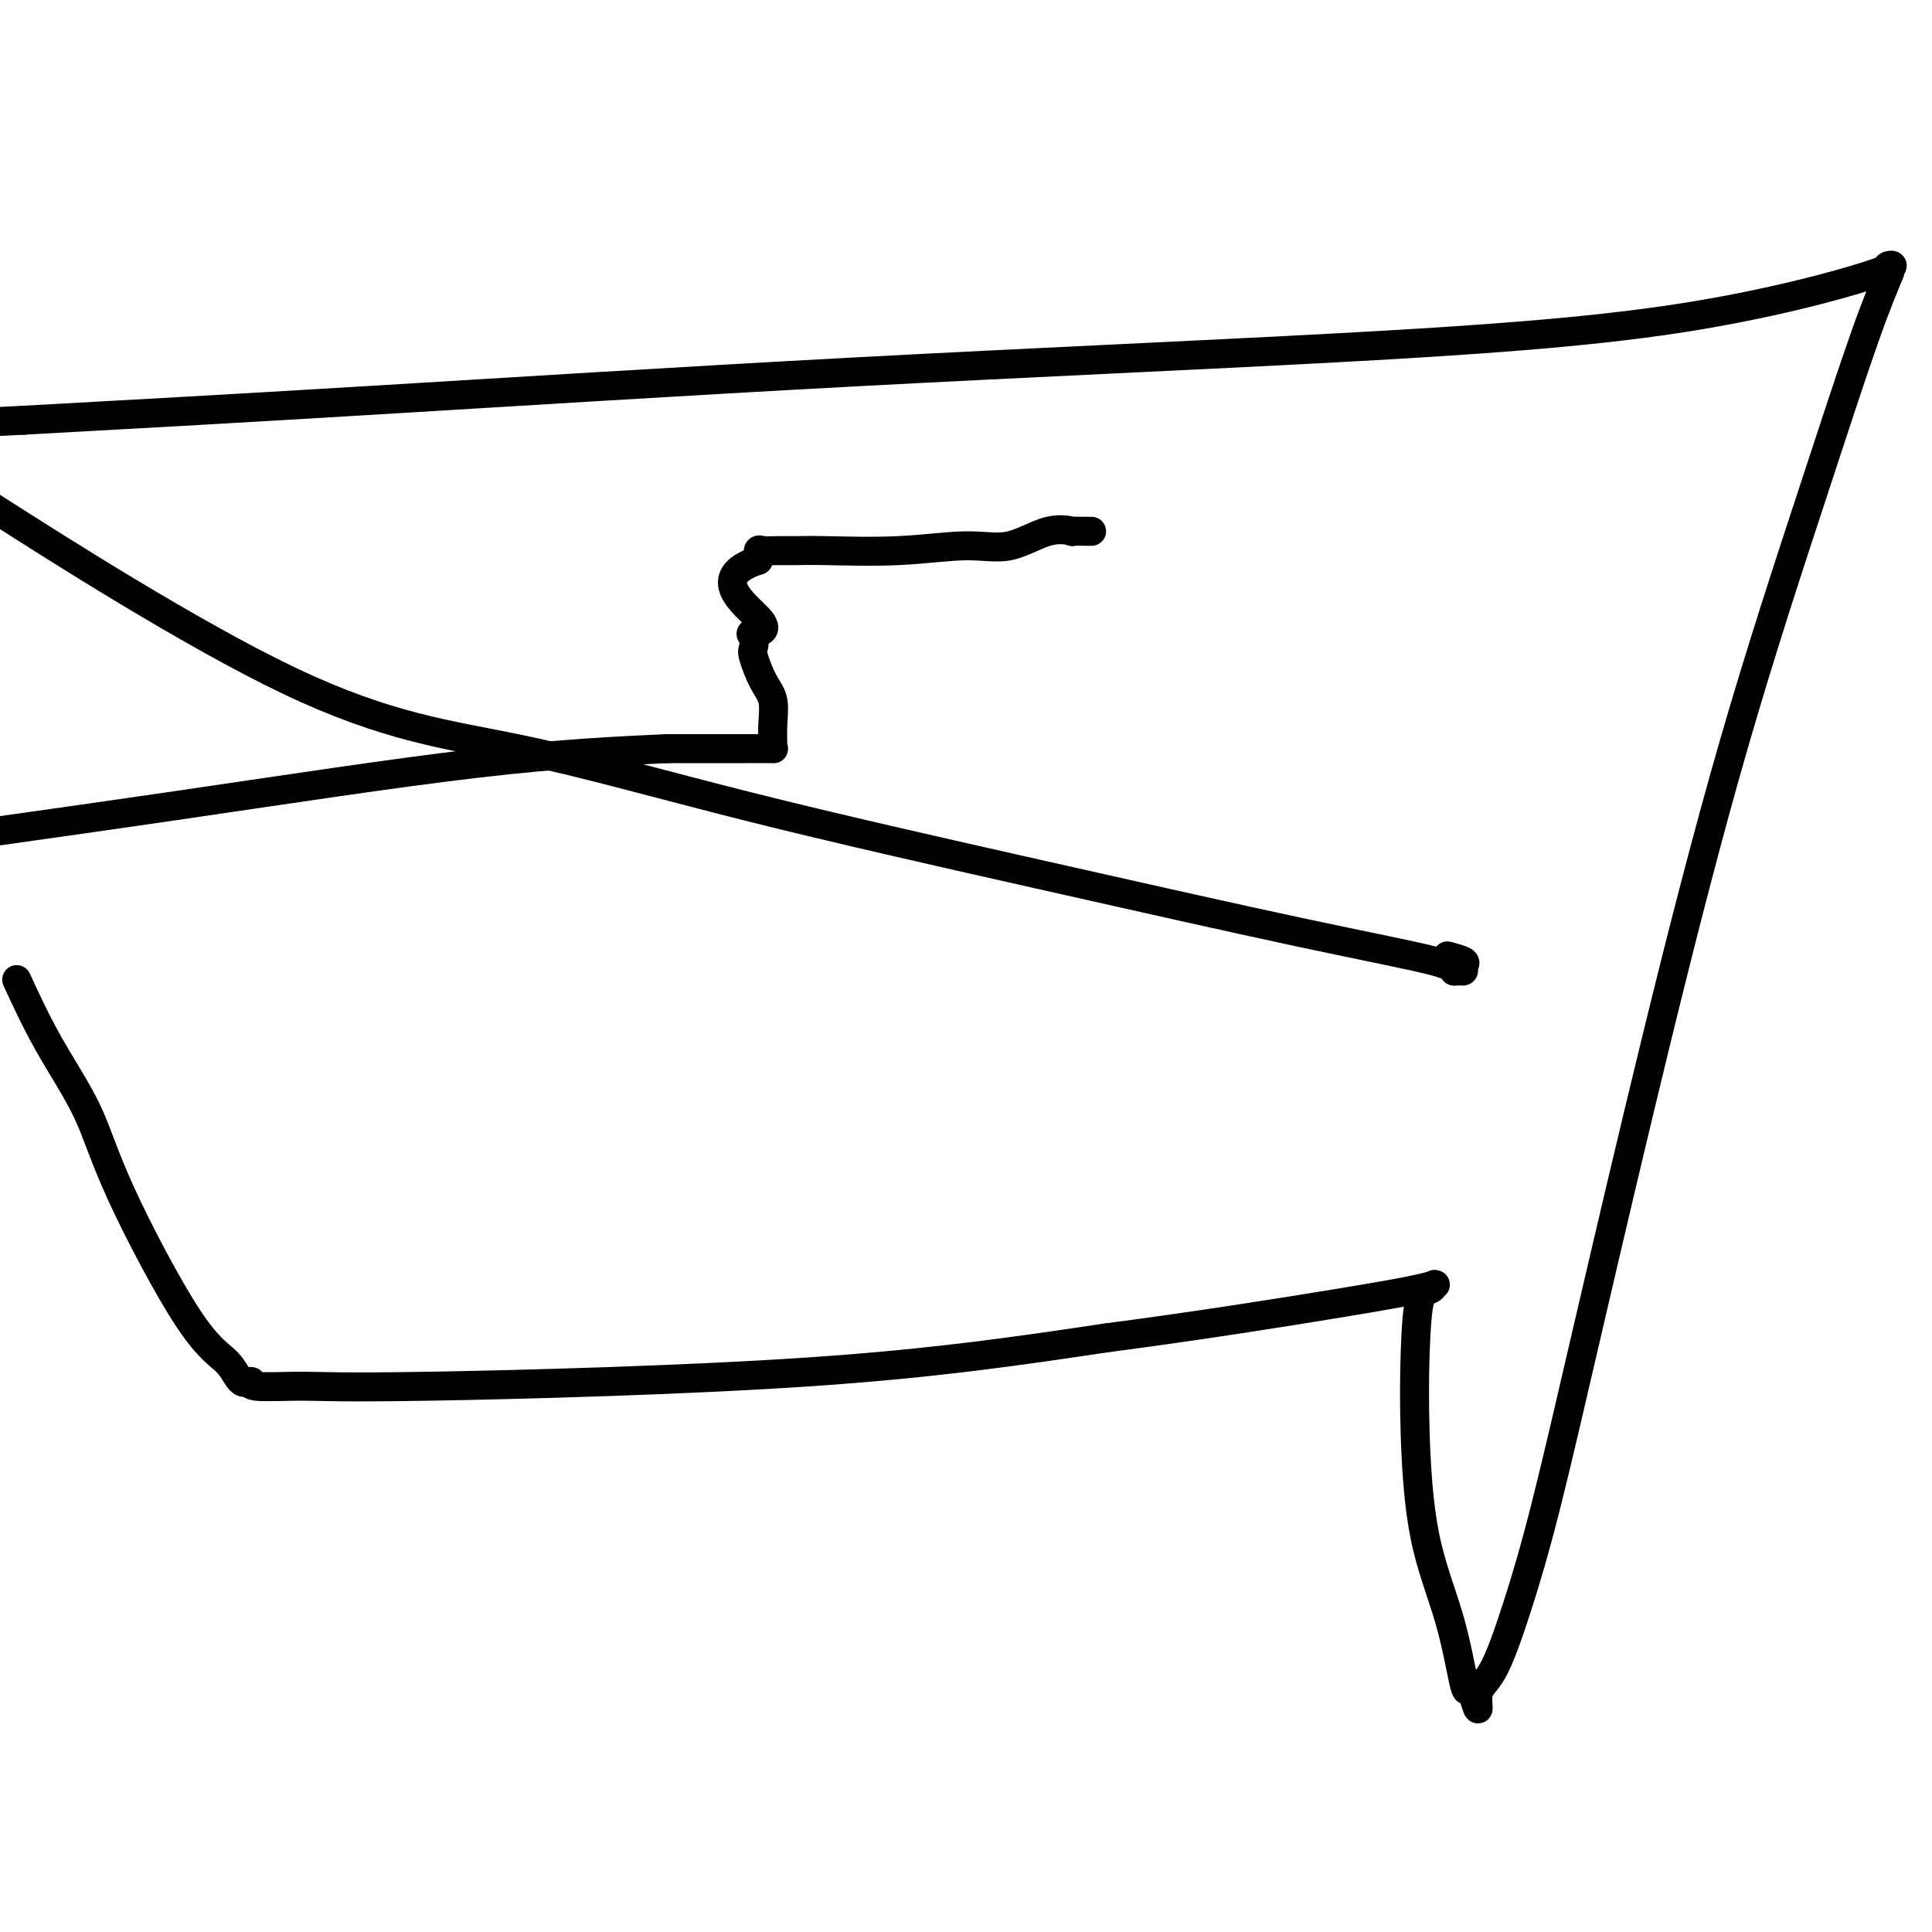
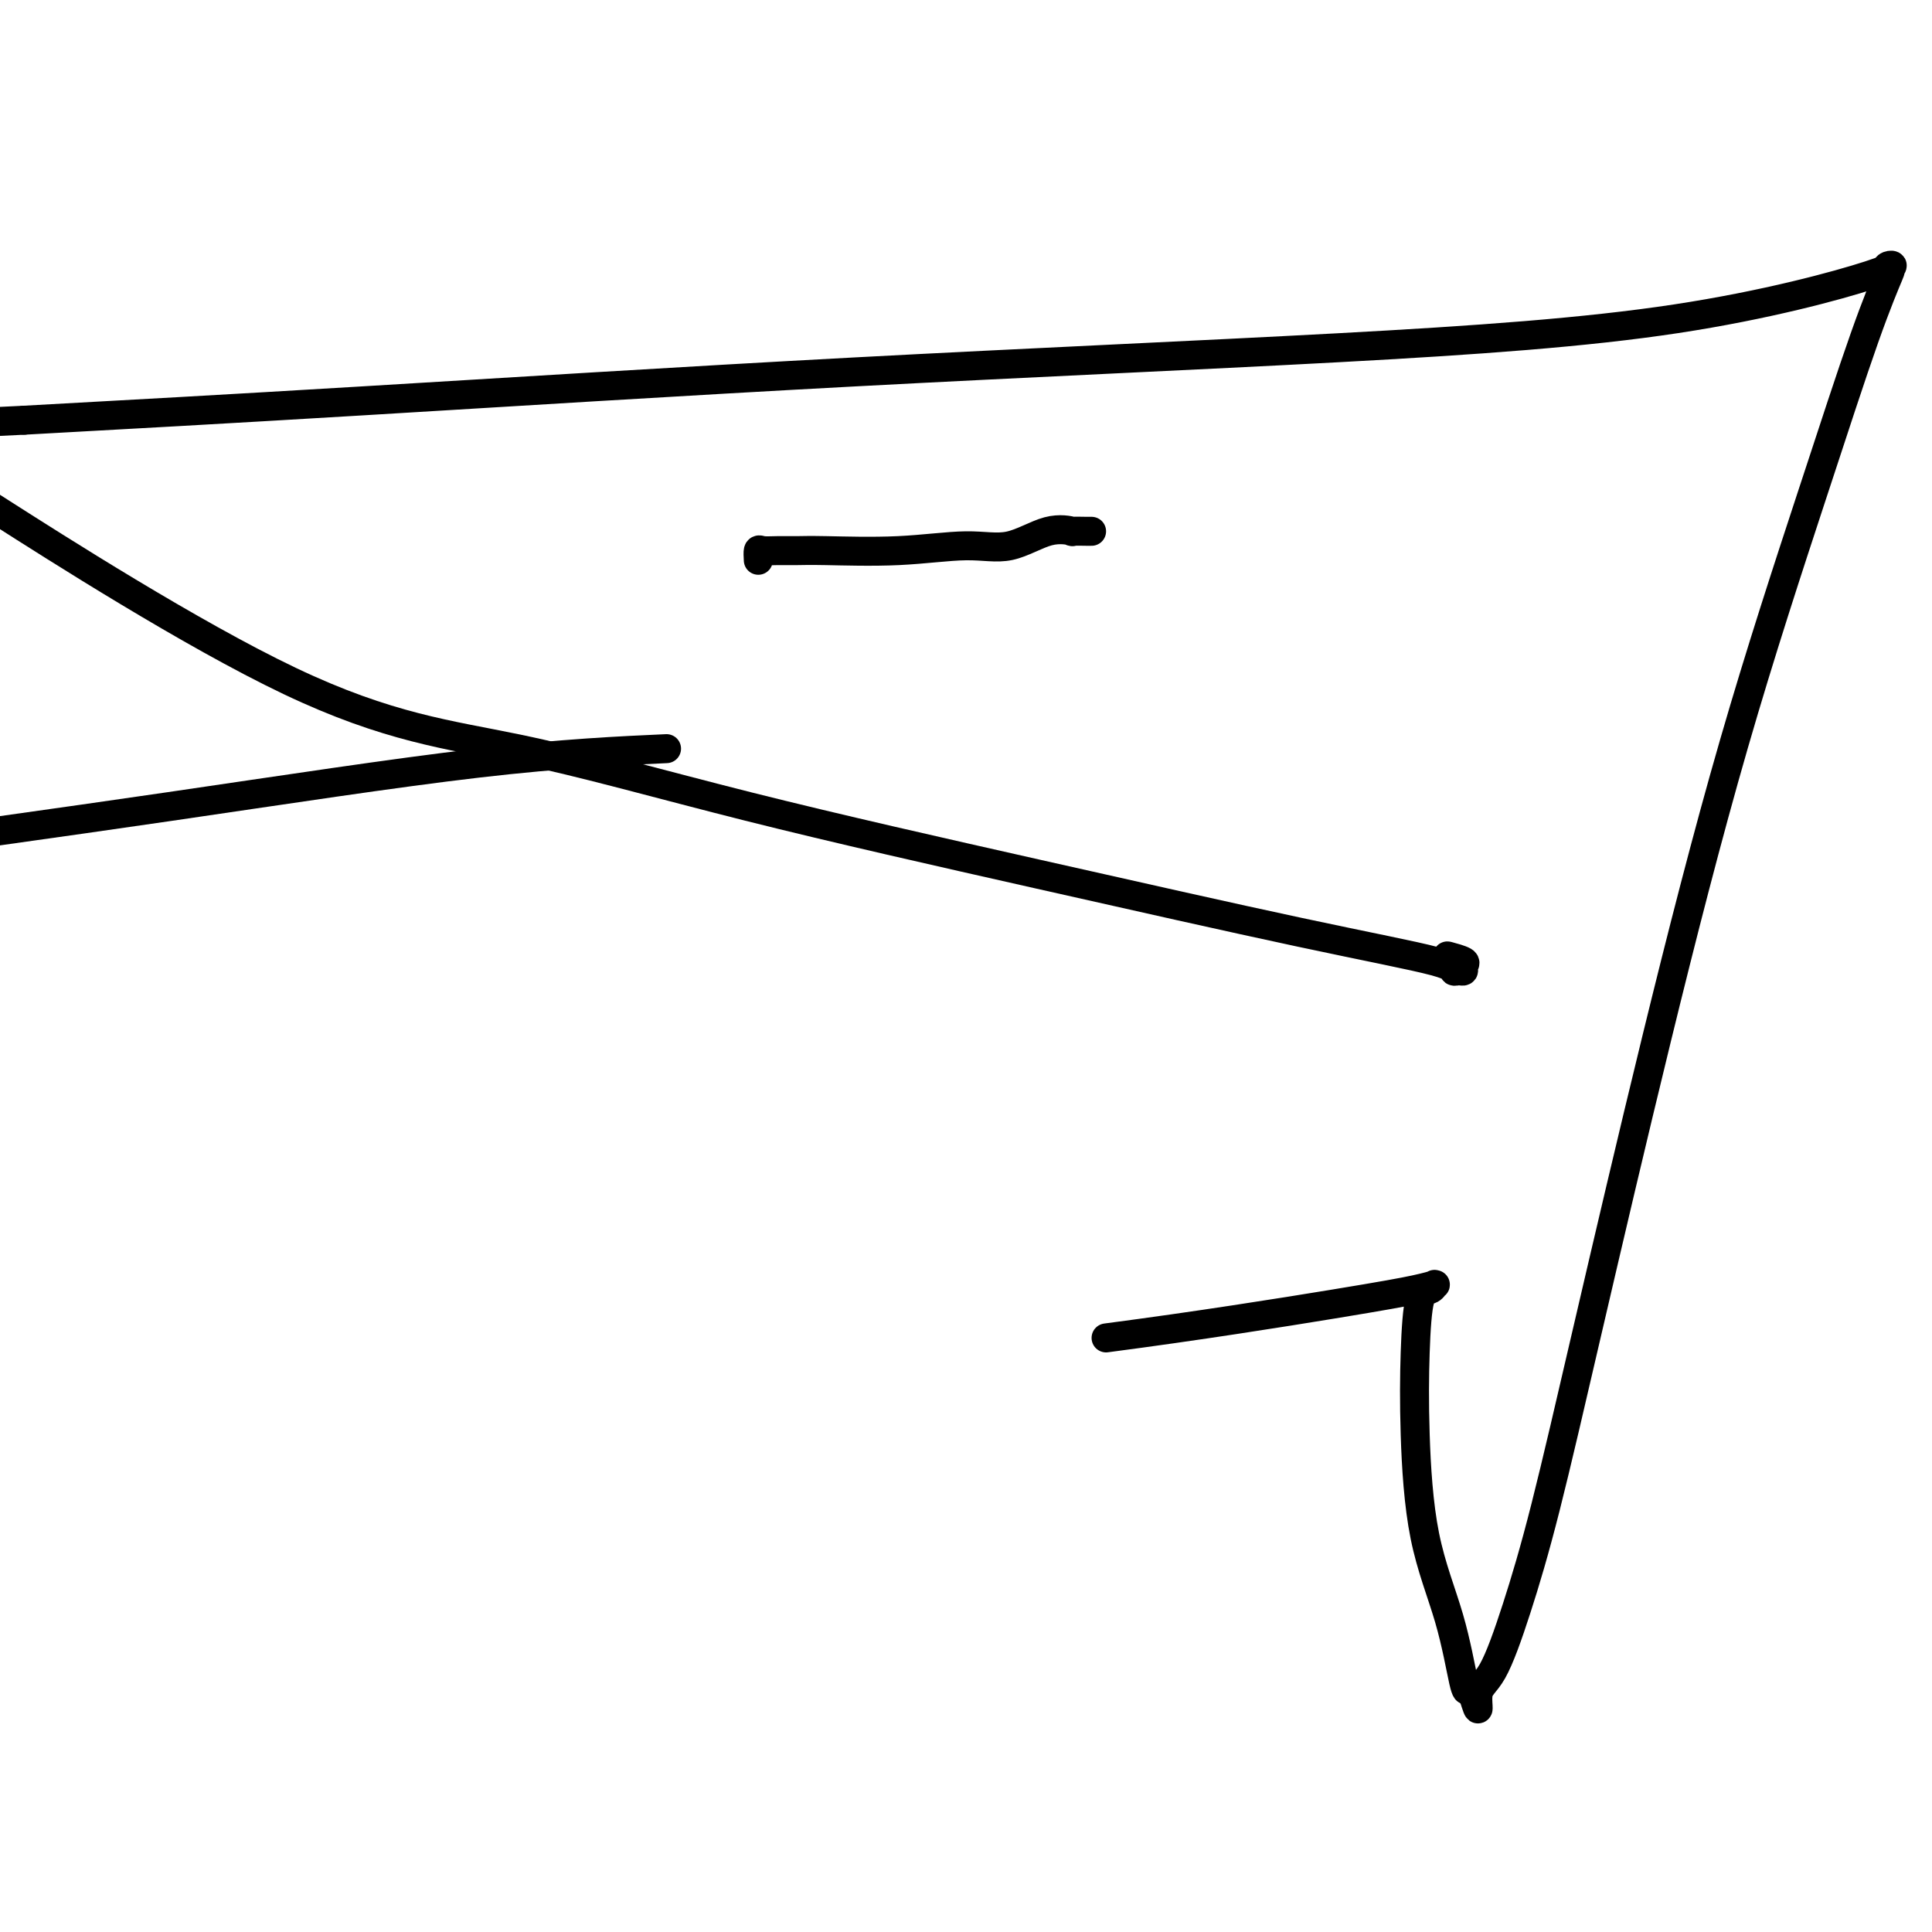
<svg xmlns="http://www.w3.org/2000/svg" viewBox="0 0 400 400" version="1.1">
  <g fill="none" stroke="#000000" stroke-width="6" stroke-linecap="round" stroke-linejoin="round">
    <path d="M226,110c-0.521,-0.002 -1.042,-0.004 -1,0c0.042,0.004 0.646,0.013 0,0c-0.646,-0.013 -2.543,-0.047 -3,0c-0.457,0.047 0.526,0.174 0,0c-0.526,-0.174 -2.559,-0.649 -5,0c-2.441,0.649 -5.289,2.423 -8,3c-2.711,0.577 -5.285,-0.042 -9,0c-3.715,0.042 -8.571,0.744 -14,1c-5.429,0.256 -11.430,0.067 -15,0c-3.570,-0.067 -4.708,-0.012 -6,0c-1.292,0.012 -2.738,-0.017 -4,0c-1.262,0.017 -2.340,0.082 -3,0c-0.660,-0.082 -0.903,-0.309 -1,0c-0.097,0.309 -0.049,1.155 0,2" />
-     <path d="M157,116c-10.614,3.473 -2.649,9.154 0,12c2.649,2.846 -0.017,2.855 -1,3c-0.983,0.145 -0.284,0.424 0,1c0.284,0.576 0.153,1.448 0,2c-0.153,0.552 -0.328,0.785 0,2c0.328,1.215 1.159,3.411 2,5c0.841,1.589 1.691,2.569 2,4c0.309,1.431 0.077,3.312 0,5c-0.077,1.688 0.001,3.184 0,4c-0.001,0.816 -0.083,0.951 0,1c0.083,0.049 0.330,0.013 0,0c-0.330,-0.013 -1.237,-0.004 -5,0c-3.763,0.004 -10.381,0.002 -17,0" />
    <path d="M138,155c-9.262,0.417 -21.417,0.958 -39,3c-17.583,2.042 -40.595,5.583 -64,9c-23.405,3.417 -47.202,6.708 -71,10" />
-     <path d="M4,204c-0.467,-1.020 -0.935,-2.041 0,0c0.935,2.041 3.272,7.142 6,12c2.728,4.858 5.846,9.471 8,14c2.154,4.529 3.342,8.974 7,17c3.658,8.026 9.785,19.633 14,26c4.215,6.367 6.518,7.495 8,9c1.482,1.505 2.145,3.385 3,4c0.855,0.615 1.904,-0.037 2,0c0.096,0.037 -0.762,0.764 1,1c1.762,0.236 6.142,-0.019 10,0c3.858,0.019 7.192,0.313 26,0c18.808,-0.313 53.088,-1.232 79,-3c25.912,-1.768 43.456,-4.384 61,-7" />
    <path d="M229,277c19.116,-2.503 36.405,-5.260 47,-7c10.595,-1.740 14.497,-2.462 17,-3c2.503,-0.538 3.606,-0.890 4,-1c0.394,-0.110 0.078,0.024 0,0c-0.078,-0.024 0.083,-0.206 0,0c-0.083,0.206 -0.411,0.799 -1,1c-0.589,0.201 -1.438,0.010 -2,2c-0.562,1.990 -0.837,6.163 -1,11c-0.163,4.837 -0.212,10.339 0,17c0.212,6.661 0.687,14.481 2,21c1.313,6.519 3.465,11.737 5,17c1.535,5.263 2.452,10.571 3,13c0.548,2.429 0.728,1.980 1,2c0.272,0.020 0.636,0.510 1,1" />
    <path d="M305,351c1.654,5.259 0.788,1.905 1,0c0.212,-1.905 1.501,-2.362 3,-5c1.499,-2.638 3.208,-7.457 5,-13c1.792,-5.543 3.668,-11.809 6,-21c2.332,-9.191 5.119,-21.307 9,-38c3.881,-16.693 8.855,-37.963 14,-59c5.145,-21.037 10.462,-41.842 16,-61c5.538,-19.158 11.299,-36.668 16,-51c4.701,-14.332 8.343,-25.487 11,-33c2.657,-7.513 4.327,-11.386 5,-13c0.673,-1.614 0.347,-0.971 0,-1c-0.347,-0.029 -0.714,-0.730 0,-1c0.714,-0.270 2.511,-0.109 -4,2c-6.511,2.109 -21.330,6.167 -40,9c-18.670,2.833 -41.190,4.440 -70,6c-28.810,1.560 -63.910,3.074 -100,5c-36.090,1.926 -73.168,4.265 -102,6c-28.832,1.735 -49.416,2.868 -70,4" />
    <path d="M5,87c-49.333,2.500 -36.667,1.250 -24,0" />
    <path d="M0,106c-5.656,-3.612 -11.311,-7.224 0,0c11.311,7.224 39.589,25.285 60,35c20.411,9.715 32.955,11.086 47,14c14.045,2.914 29.591,7.373 48,12c18.409,4.627 39.682,9.422 60,14c20.318,4.578 39.683,8.940 54,12c14.317,3.060 23.587,4.817 28,6c4.413,1.183 3.970,1.792 4,2c0.030,0.208 0.533,0.013 1,0c0.467,-0.013 0.899,0.154 1,0c0.101,-0.154 -0.131,-0.630 0,-1c0.131,-0.370 0.623,-0.635 0,-1c-0.623,-0.365 -2.360,-0.829 -3,-1c-0.640,-0.171 -0.183,-0.049 0,0c0.183,0.049 0.091,0.024 0,0" />
  </g>
</svg>